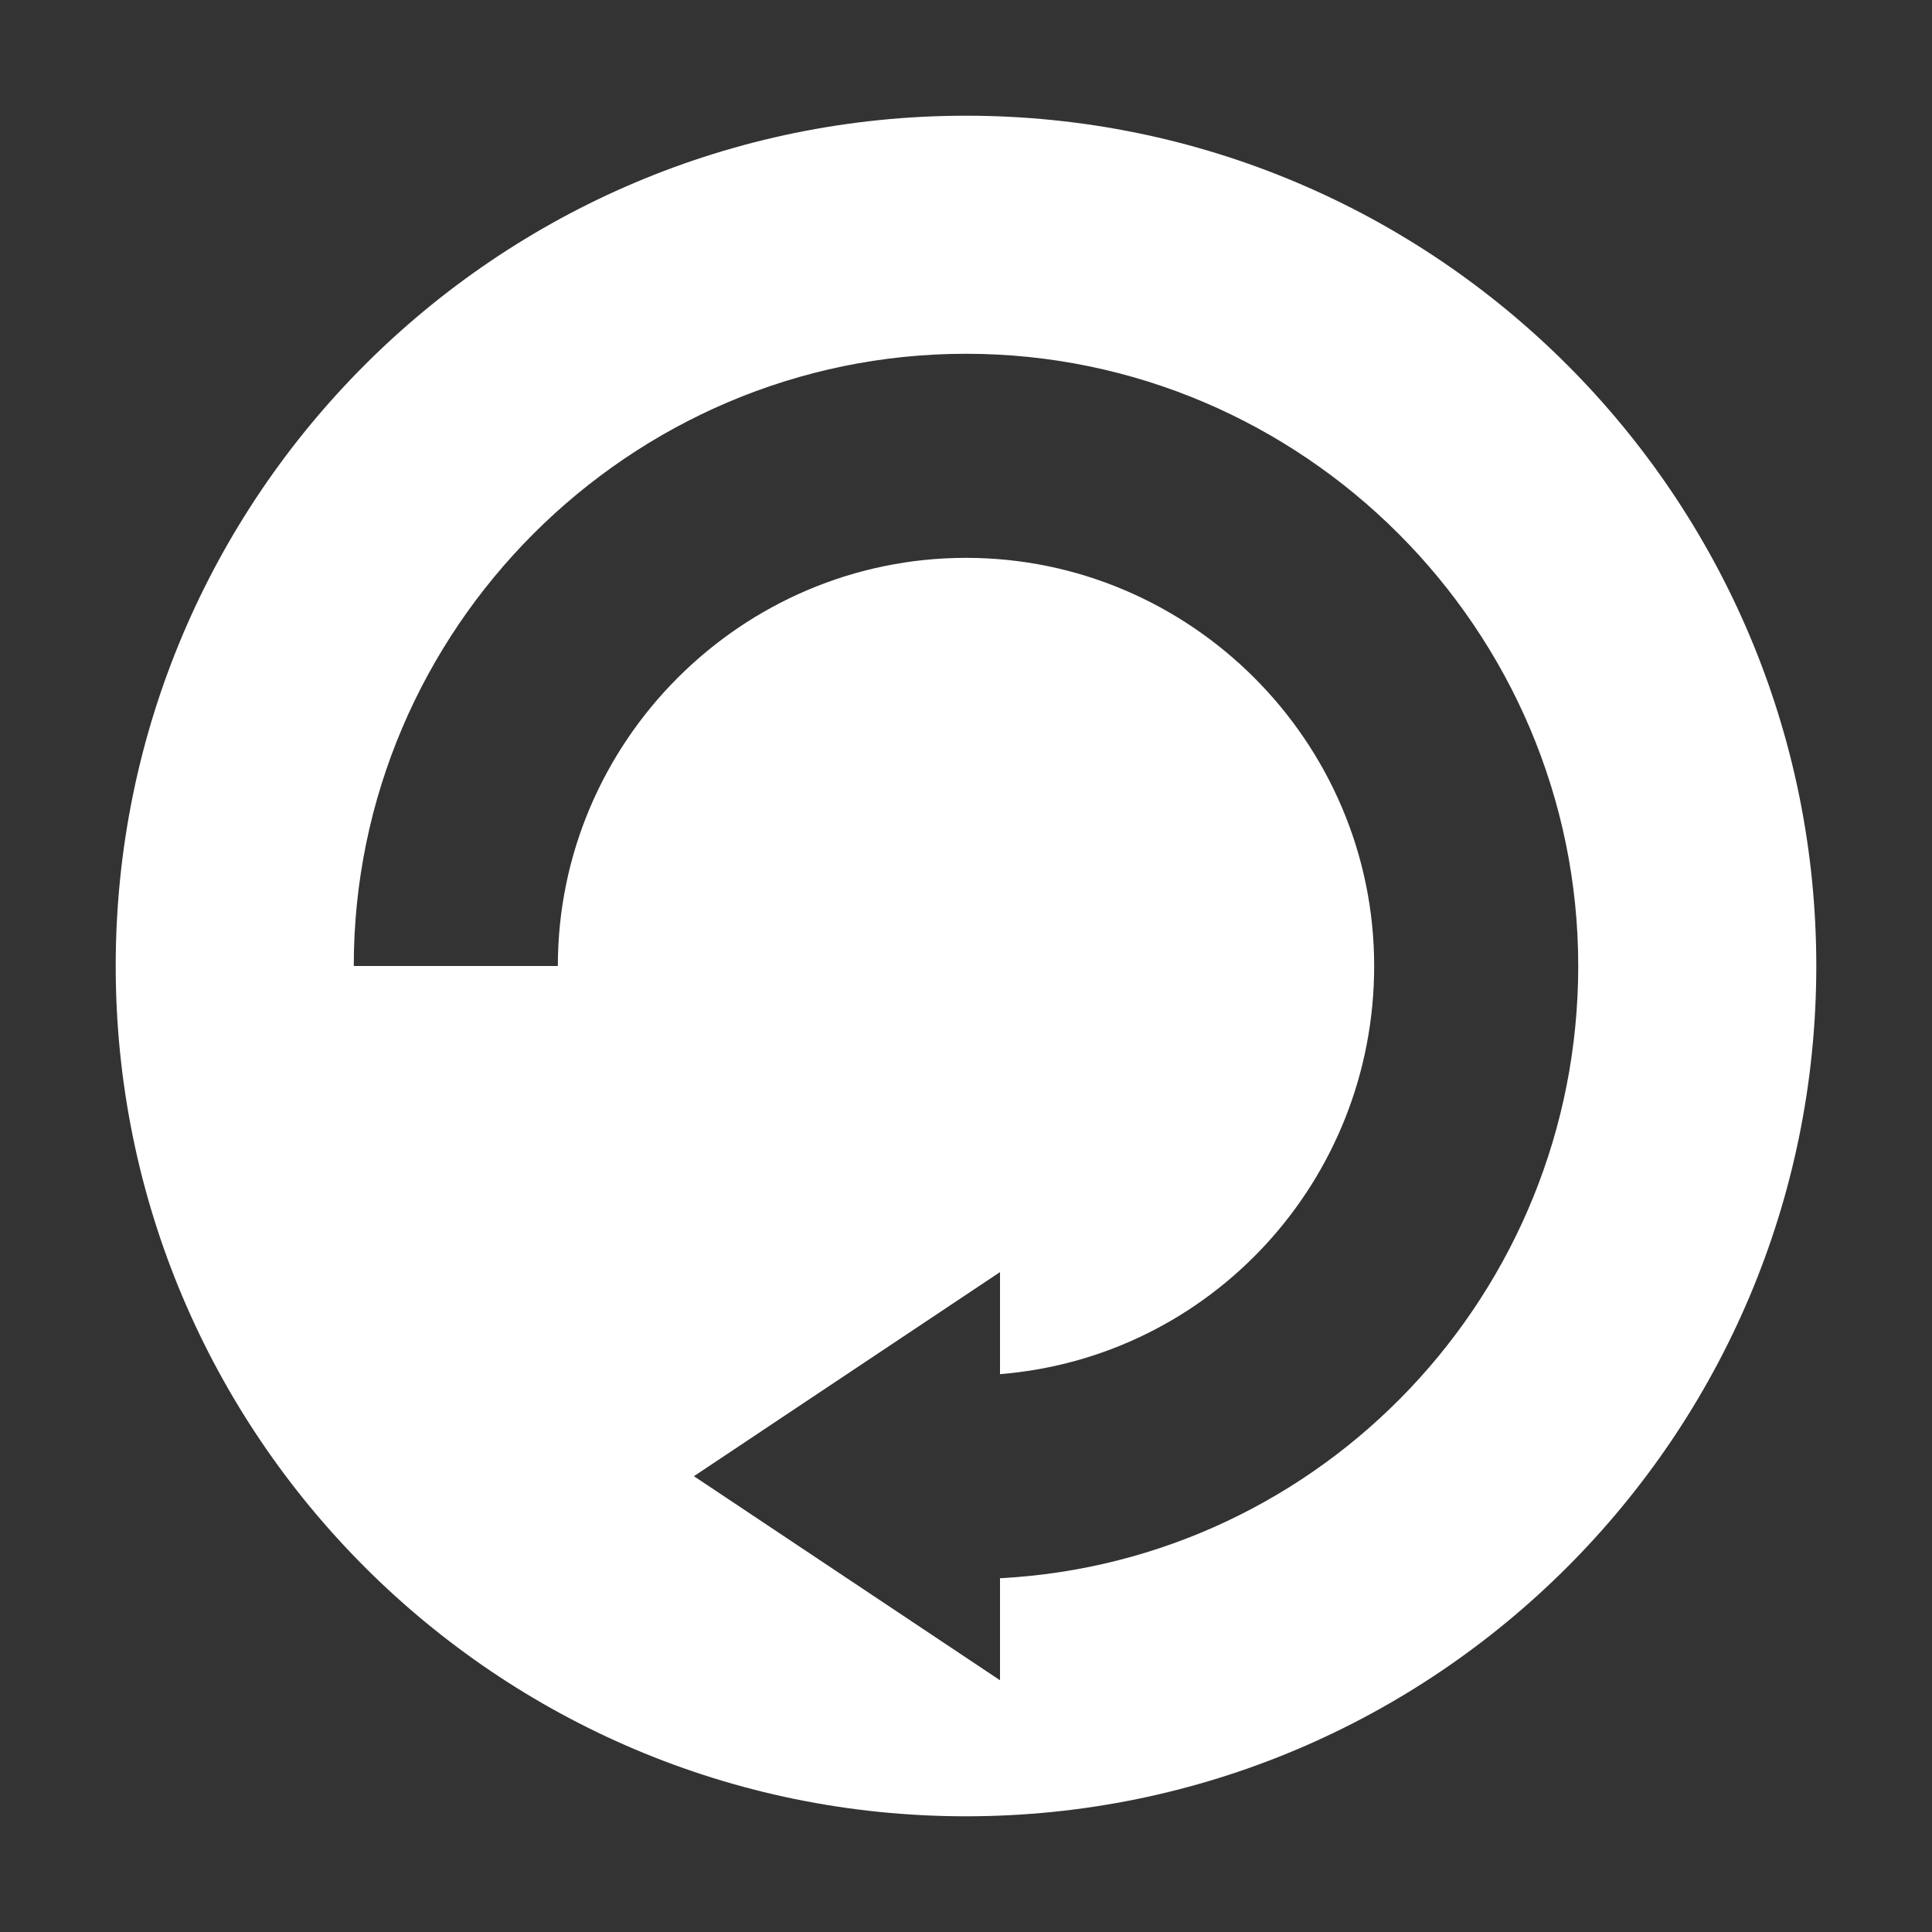
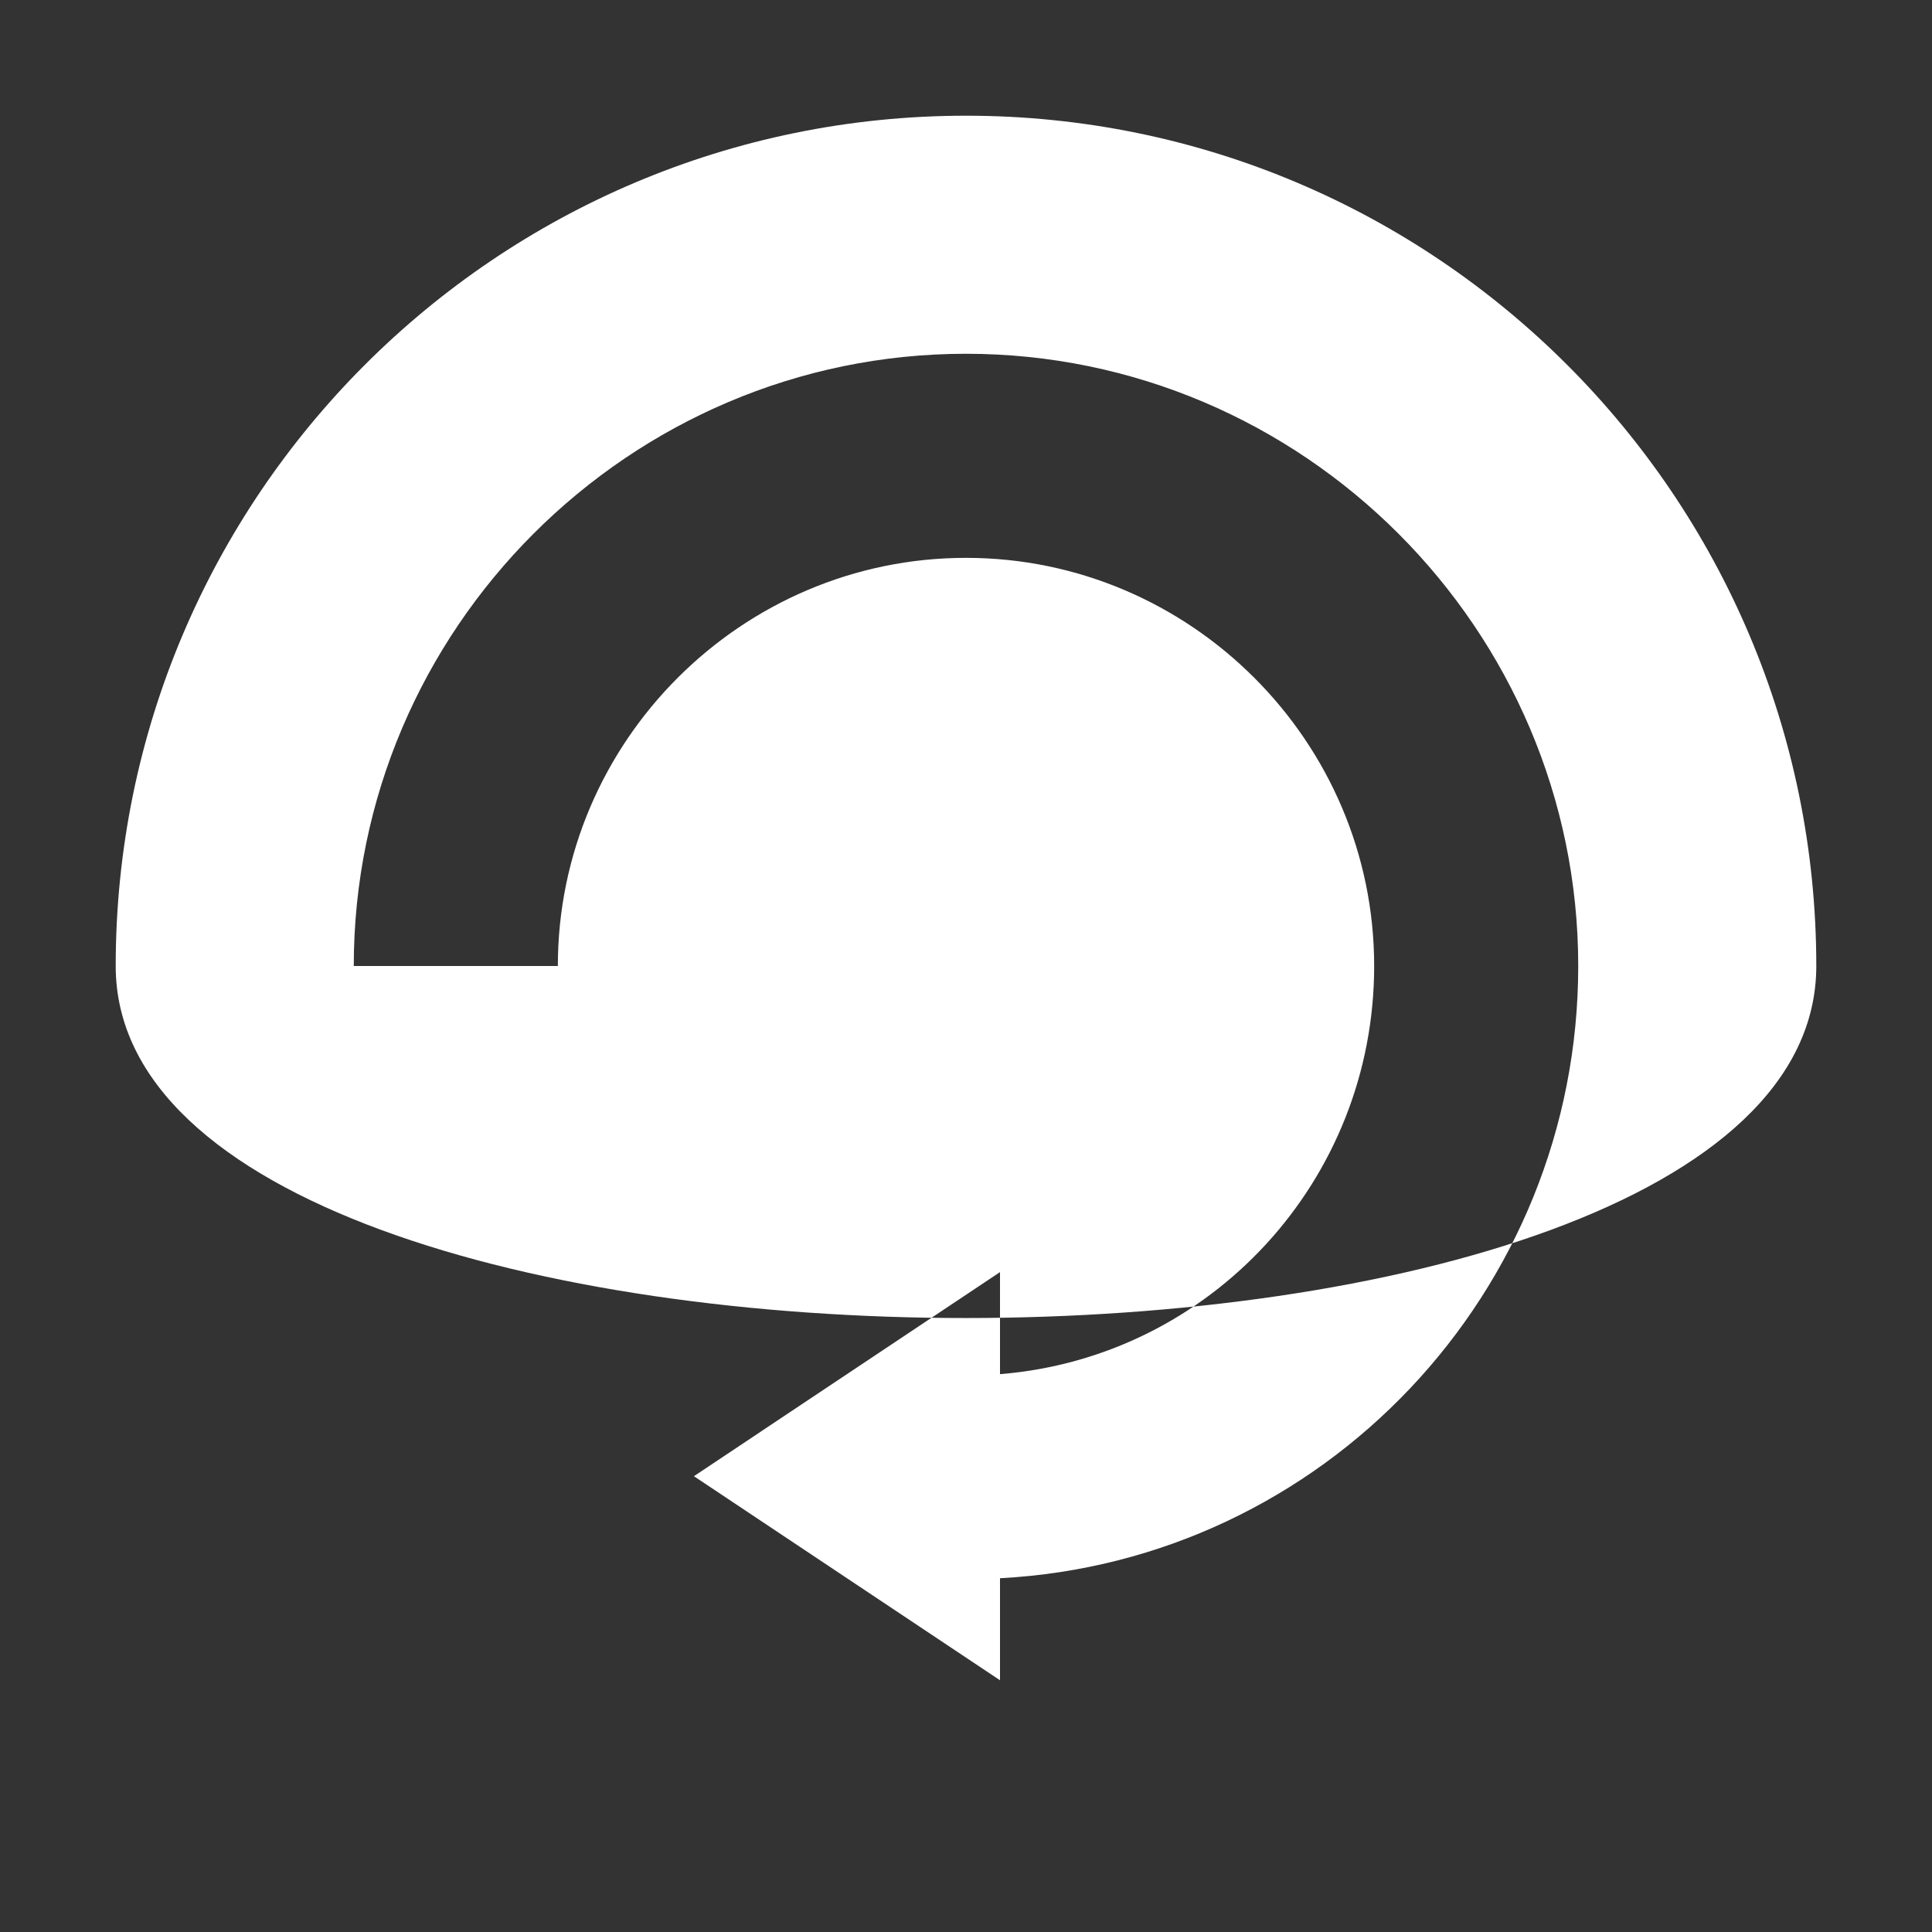
<svg xmlns="http://www.w3.org/2000/svg" version="1.1" id="Capa_1" x="0px" y="0px" width="90px" height="90px" viewBox="0 0 90 90" enable-background="new 0 0 90 90" xml:space="preserve">
  <rect x="0" y="0" width="90" height="90" fill="#333333" stroke="none" />
-   <path fill="#FFFFFF" d="M45,5.39C23.135,5.39,5.39,23.135,5.39,45S23.135,84.61,45,84.61S84.61,66.865,84.61,45S66.865,5.39,45,5.39  z M46.584,73.52v4.753l-14.259-9.506l14.259-9.507v4.753c9.824-0.792,17.43-9.031,17.43-19.013c0-10.457-8.557-19.013-19.014-19.013  S25.987,34.543,25.987,45H16.48c0-15.687,12.834-28.52,28.52-28.52S73.52,29.313,73.52,45C73.52,60.21,61.637,72.728,46.584,73.52z" />
+   <path fill="#FFFFFF" d="M45,5.39C23.135,5.39,5.39,23.135,5.39,45S84.61,66.865,84.61,45S66.865,5.39,45,5.39  z M46.584,73.52v4.753l-14.259-9.506l14.259-9.507v4.753c9.824-0.792,17.43-9.031,17.43-19.013c0-10.457-8.557-19.013-19.014-19.013  S25.987,34.543,25.987,45H16.48c0-15.687,12.834-28.52,28.52-28.52S73.52,29.313,73.52,45C73.52,60.21,61.637,72.728,46.584,73.52z" />
</svg>